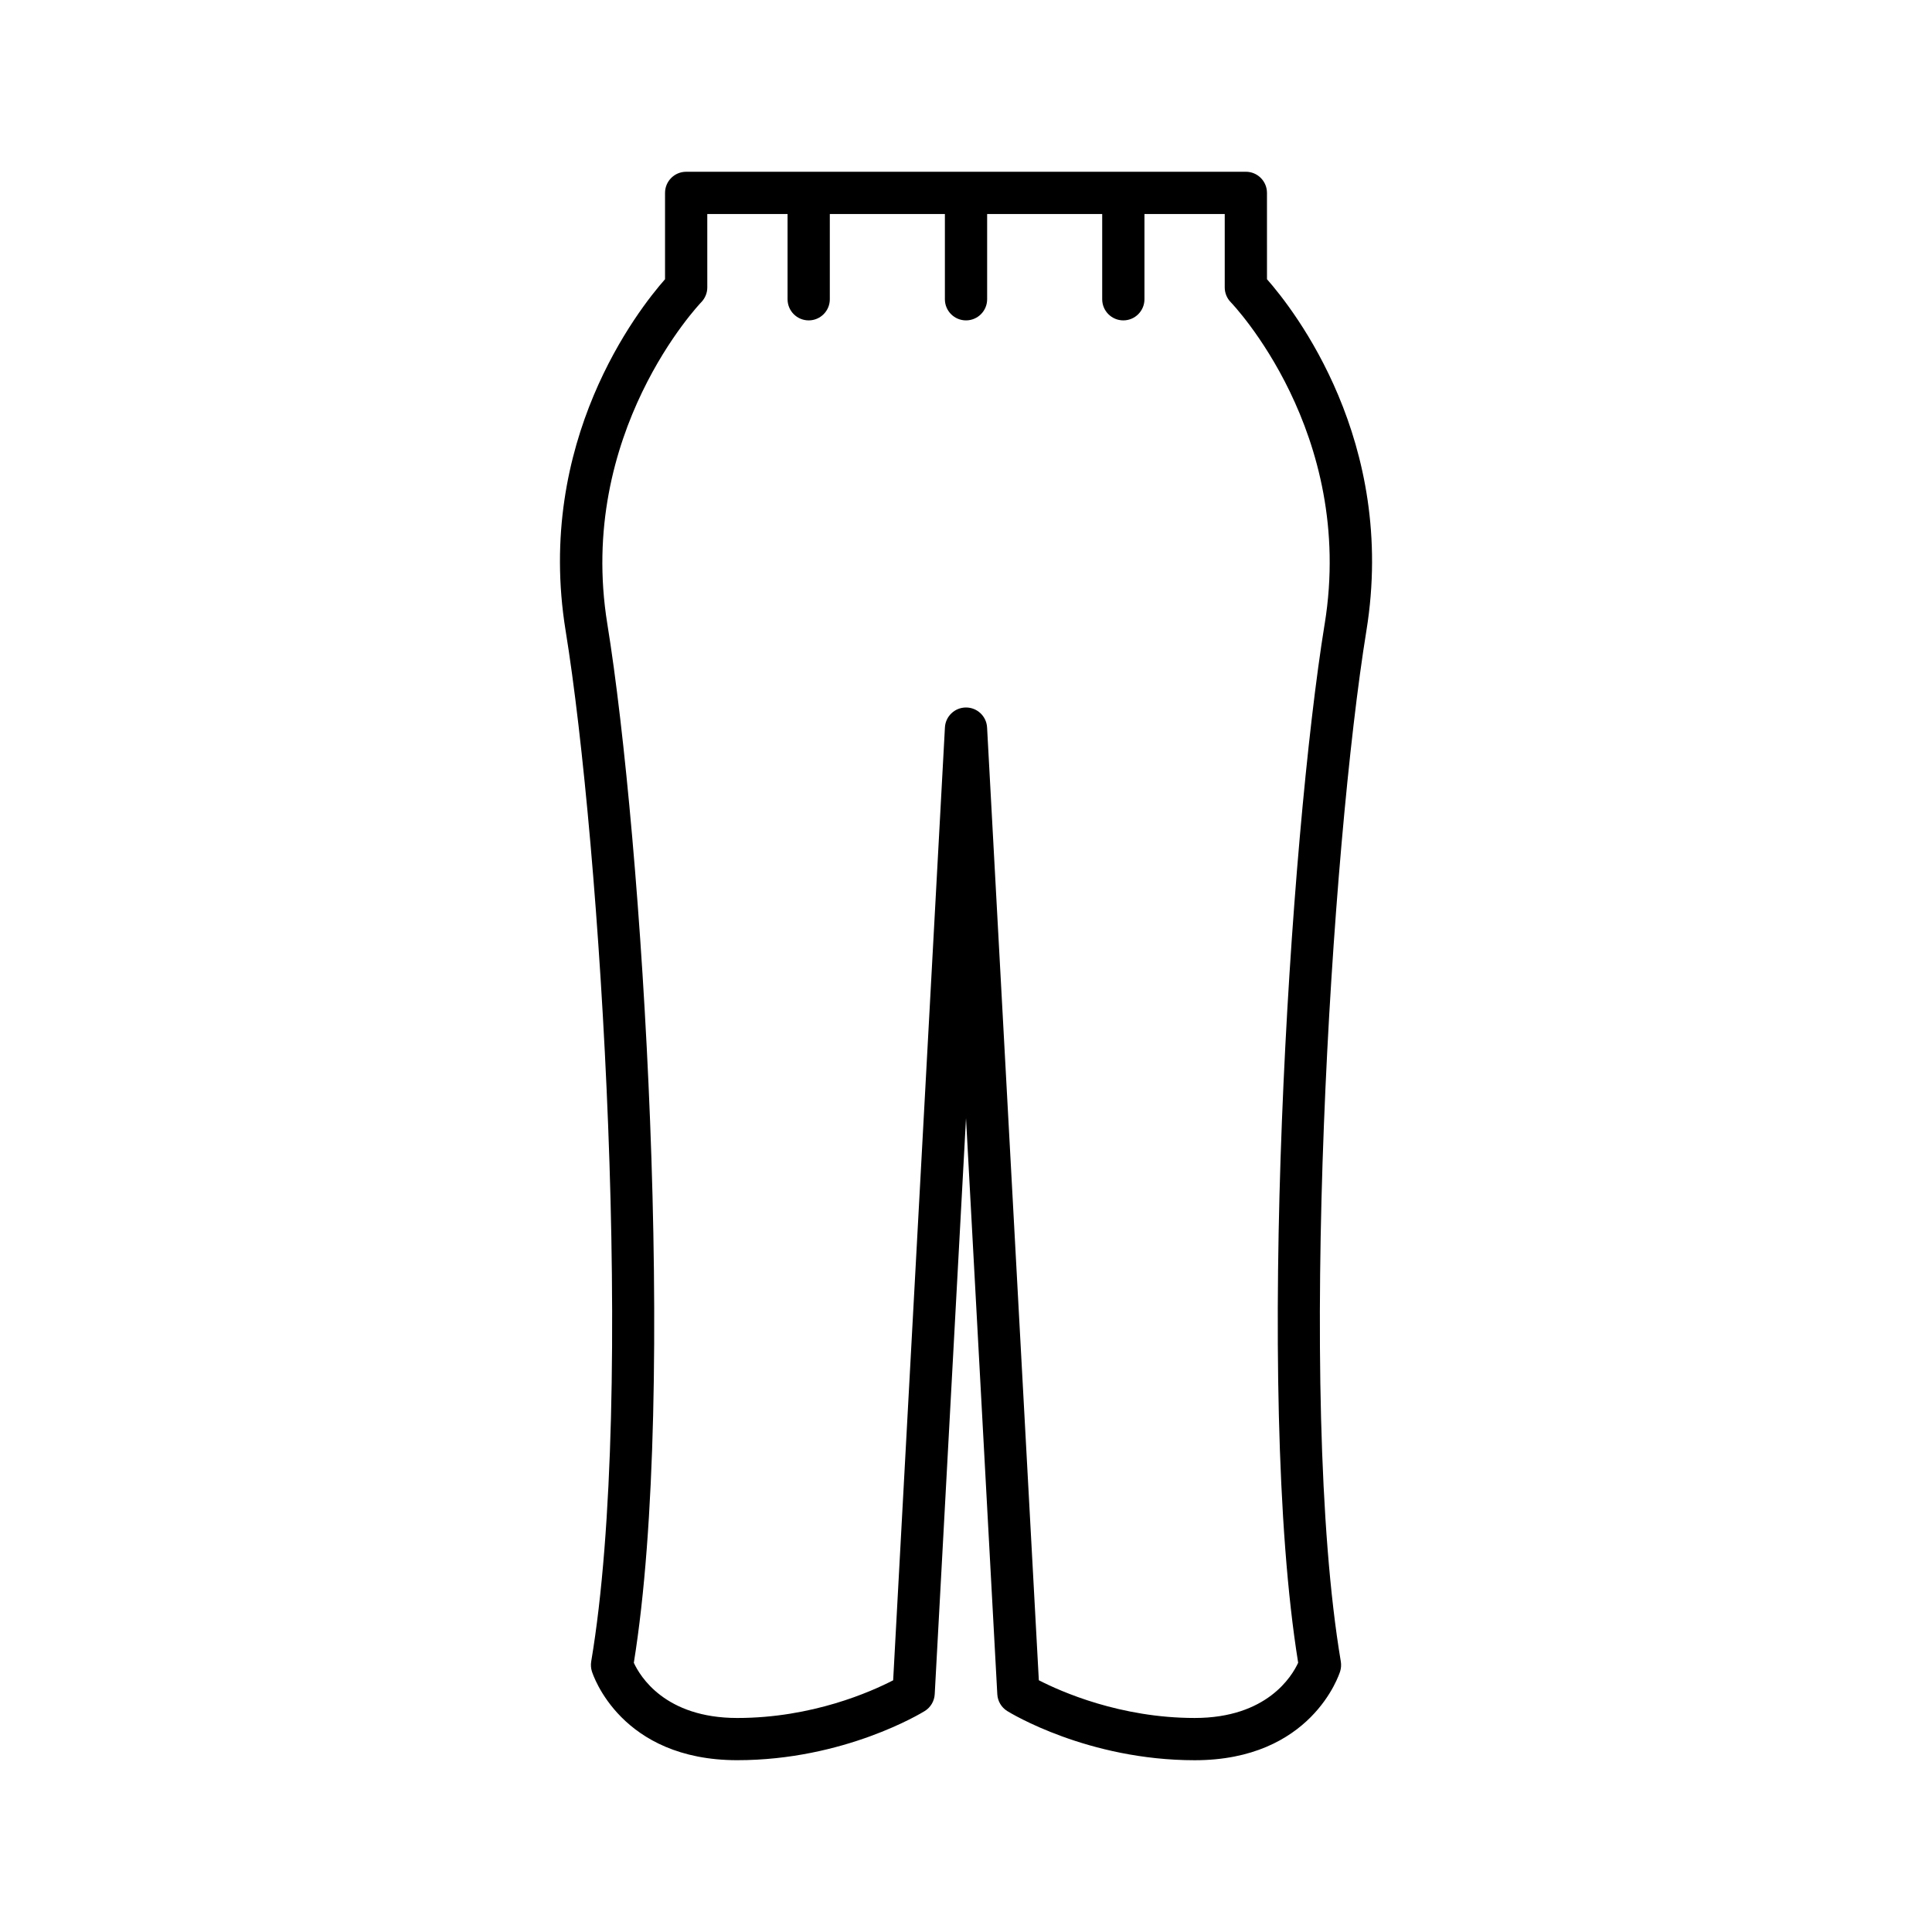
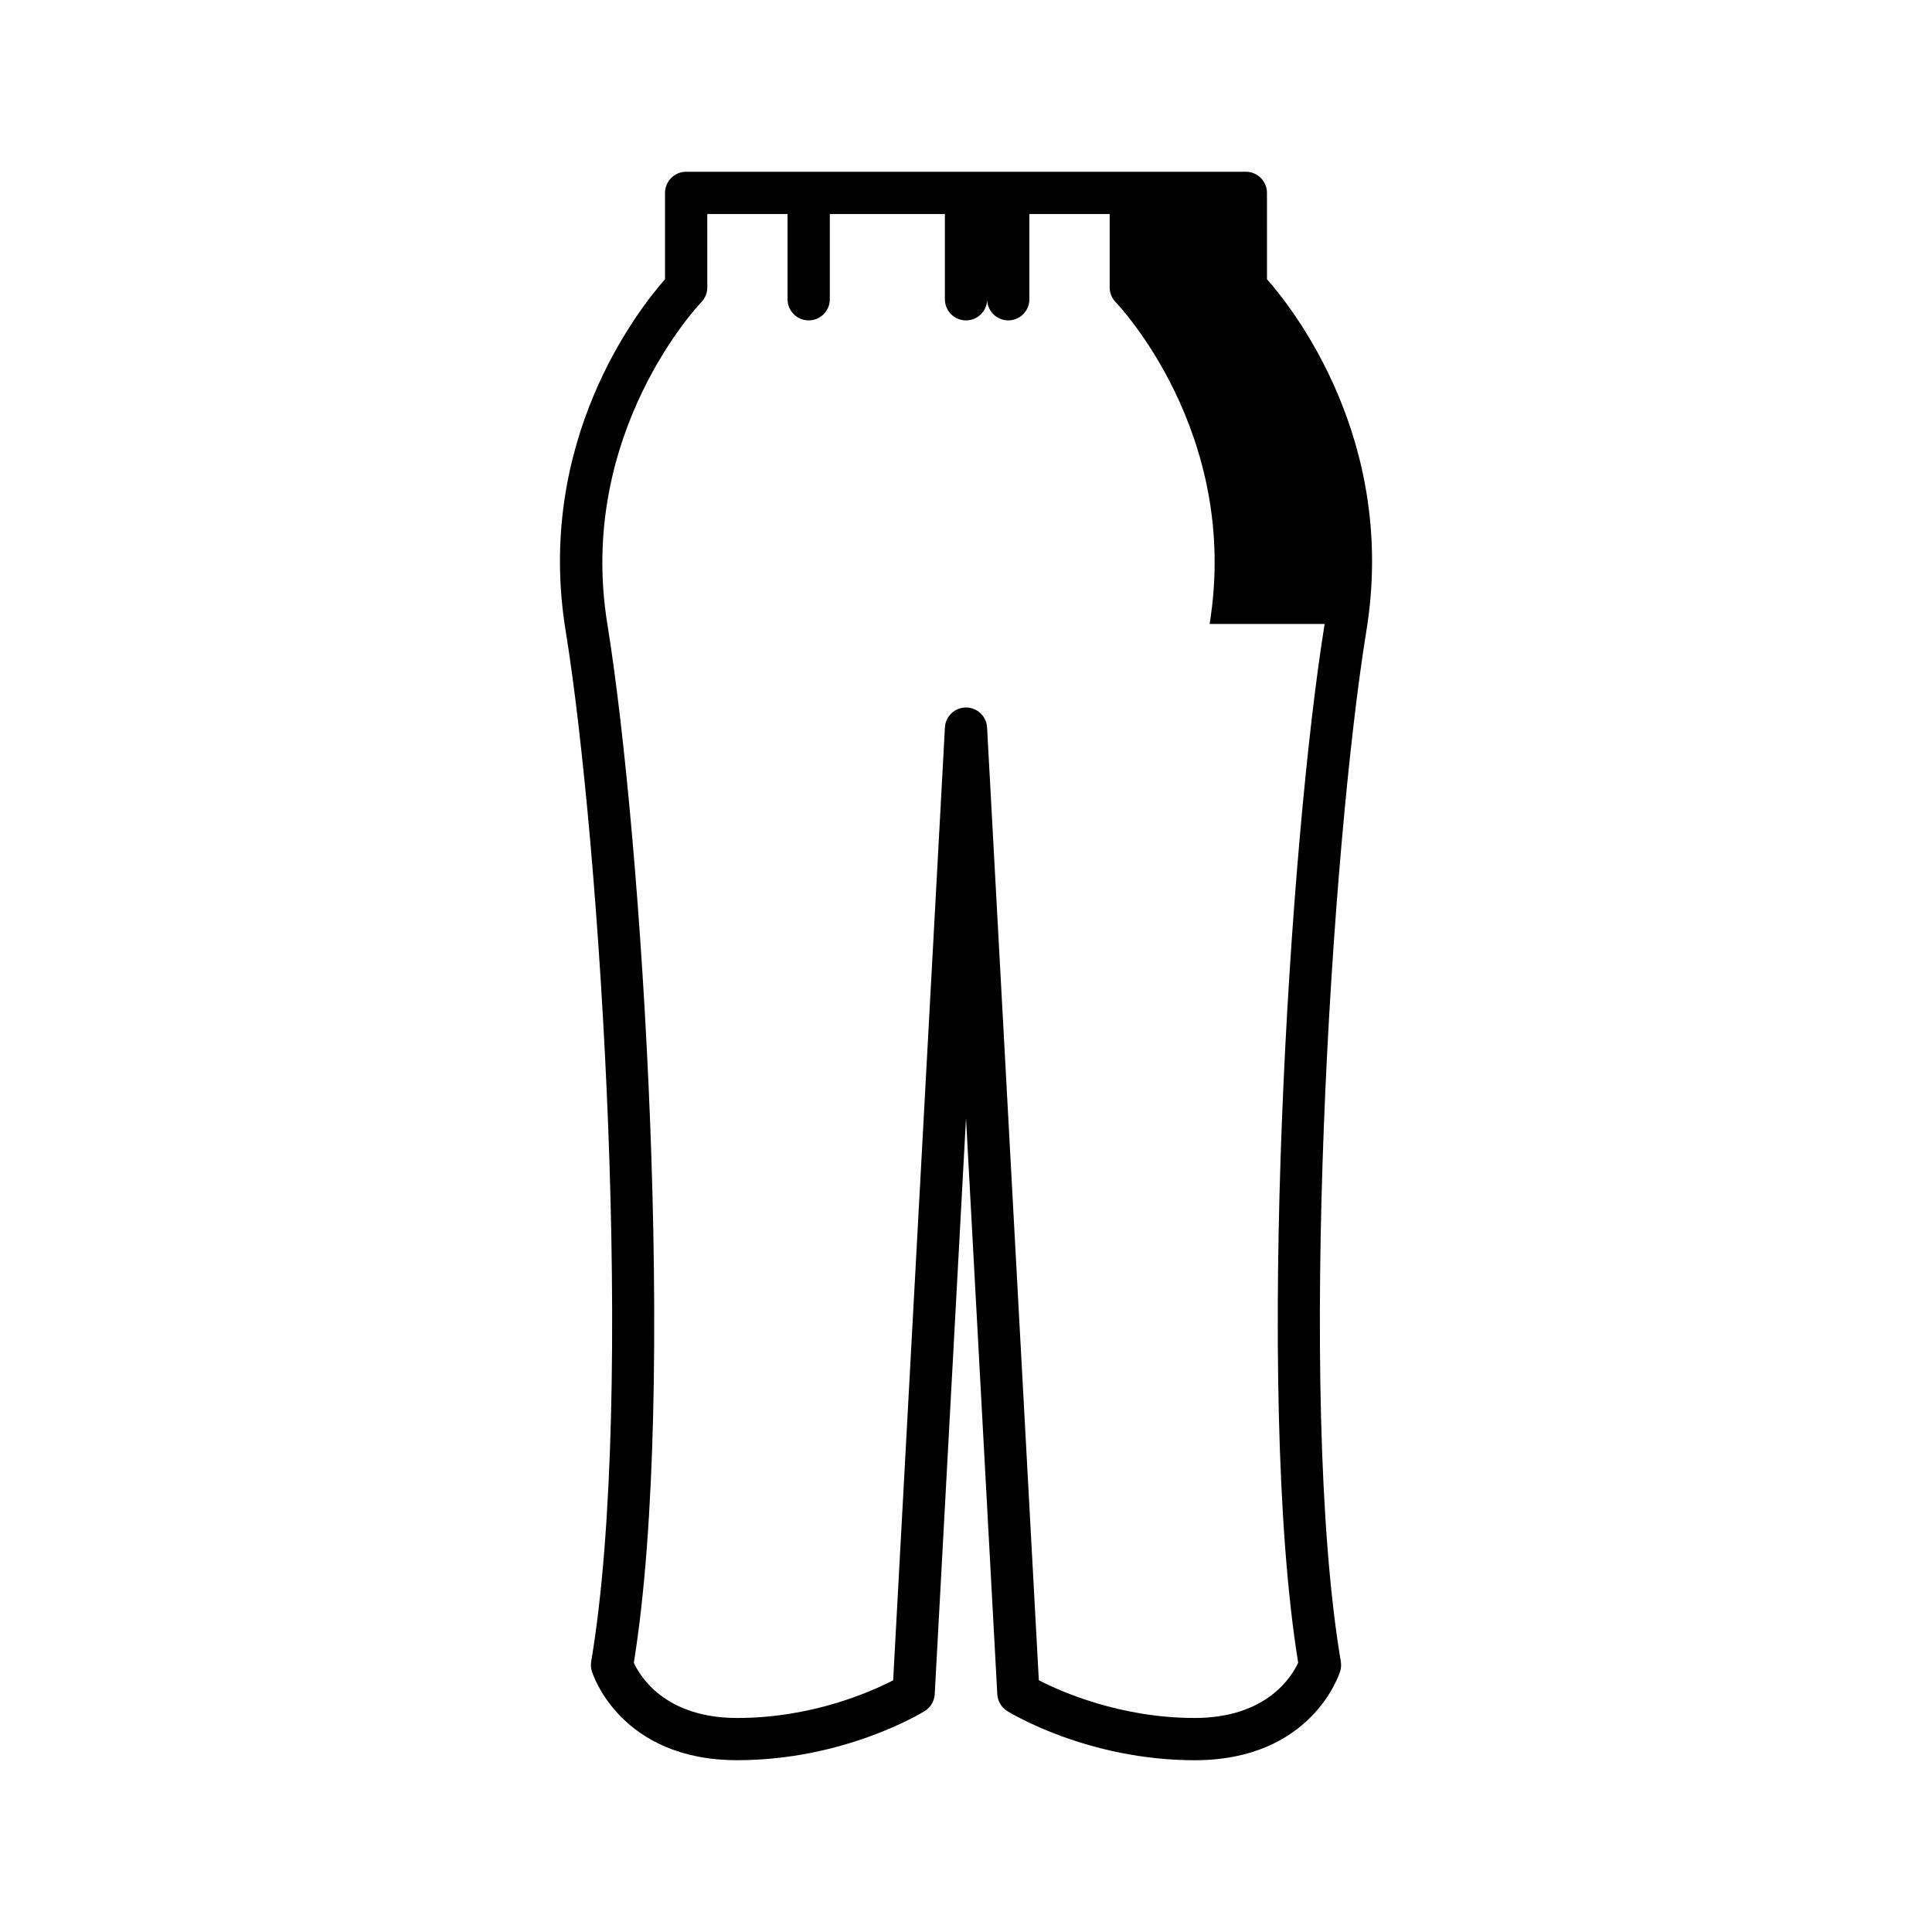
<svg xmlns="http://www.w3.org/2000/svg" fill="#000000" width="800px" height="800px" version="1.1" viewBox="144 144 512 512">
-   <path d="m474.16 189.52h-148.32c-3.094 0-5.598 2.508-5.598 5.598v22.879c-7.125 8.082-34.5 42.949-26.344 93.156 9.141 56.207 18.652 202.62 6.777 273.17-0.141 0.867-0.082 1.754 0.176 2.59 0.301 0.961 7.676 23.555 38.535 23.555 28.359 0 48.828-12.5 49.688-13.031 1.551-0.965 2.535-2.625 2.637-4.453l8.293-152.66 8.293 152.67c0.098 1.824 1.082 3.488 2.637 4.453 0.859 0.531 21.324 13.031 49.688 13.031 30.859 0 38.234-22.594 38.535-23.555 0.258-0.84 0.316-1.727 0.176-2.59-11.875-70.555-2.363-216.96 6.777-273.18 8.156-50.207-19.223-85.074-26.344-93.156l-0.004-22.883c0-3.09-2.504-5.598-5.598-5.598zm20.887 119.84c-9.172 56.453-18.691 203.03-7.019 275.28-1.652 3.594-8.277 14.641-27.414 14.641-19.738 0-35.453-6.984-41.312-9.996l-13.715-252.5c-0.16-2.969-2.613-5.293-5.586-5.293s-5.43 2.324-5.586 5.293l-13.719 252.51c-5.828 3.016-21.457 9.988-41.312 9.988-19.184 0-25.797-11.098-27.414-14.633 11.676-72.246 2.152-218.84-7.019-275.29-8.215-50.59 24.562-84.93 24.891-85.27 1.016-1.047 1.598-2.453 1.598-3.914l-0.004-19.461h21.277v22.59c0 3.09 2.504 5.598 5.598 5.598s5.598-2.508 5.598-5.598v-22.59h30.496v22.59c0 3.09 2.504 5.598 5.598 5.598s5.598-2.508 5.598-5.598v-22.59h30.492v22.59c0 3.09 2.504 5.598 5.598 5.598s5.598-2.508 5.598-5.598v-22.59h21.277v19.461c0 1.465 0.574 2.871 1.602 3.918 0.332 0.344 33.137 34.465 24.883 85.266z" />
+   <path d="m474.16 189.52h-148.32c-3.094 0-5.598 2.508-5.598 5.598v22.879c-7.125 8.082-34.5 42.949-26.344 93.156 9.141 56.207 18.652 202.62 6.777 273.17-0.141 0.867-0.082 1.754 0.176 2.59 0.301 0.961 7.676 23.555 38.535 23.555 28.359 0 48.828-12.5 49.688-13.031 1.551-0.965 2.535-2.625 2.637-4.453l8.293-152.66 8.293 152.67c0.098 1.824 1.082 3.488 2.637 4.453 0.859 0.531 21.324 13.031 49.688 13.031 30.859 0 38.234-22.594 38.535-23.555 0.258-0.84 0.316-1.727 0.176-2.59-11.875-70.555-2.363-216.96 6.777-273.18 8.156-50.207-19.223-85.074-26.344-93.156l-0.004-22.883c0-3.09-2.504-5.598-5.598-5.598zm20.887 119.84c-9.172 56.453-18.691 203.03-7.019 275.28-1.652 3.594-8.277 14.641-27.414 14.641-19.738 0-35.453-6.984-41.312-9.996l-13.715-252.5c-0.16-2.969-2.613-5.293-5.586-5.293s-5.43 2.324-5.586 5.293l-13.719 252.51c-5.828 3.016-21.457 9.988-41.312 9.988-19.184 0-25.797-11.098-27.414-14.633 11.676-72.246 2.152-218.84-7.019-275.29-8.215-50.59 24.562-84.93 24.891-85.27 1.016-1.047 1.598-2.453 1.598-3.914l-0.004-19.461h21.277v22.59c0 3.09 2.504 5.598 5.598 5.598s5.598-2.508 5.598-5.598v-22.59h30.496v22.59c0 3.09 2.504 5.598 5.598 5.598s5.598-2.508 5.598-5.598v-22.59v22.59c0 3.09 2.504 5.598 5.598 5.598s5.598-2.508 5.598-5.598v-22.59h21.277v19.461c0 1.465 0.574 2.871 1.602 3.918 0.332 0.344 33.137 34.465 24.883 85.266z" />
</svg>